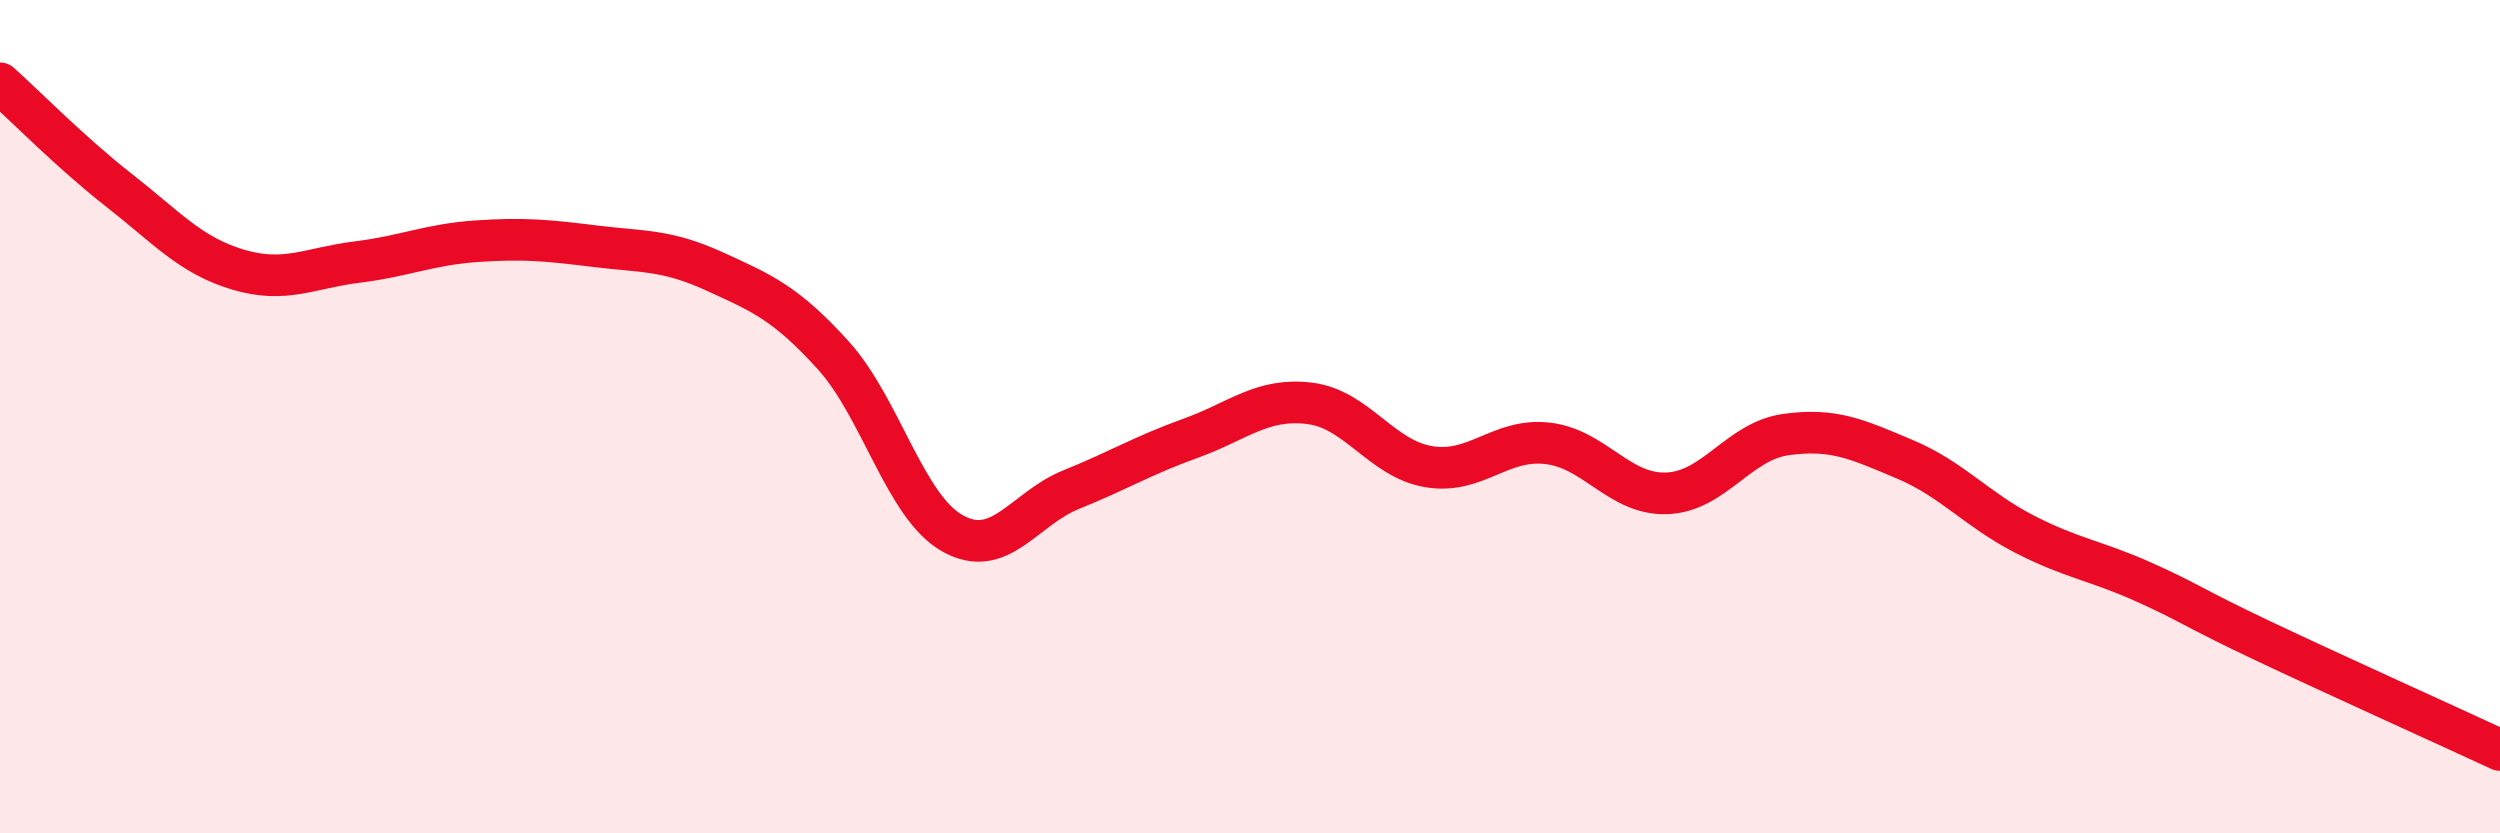
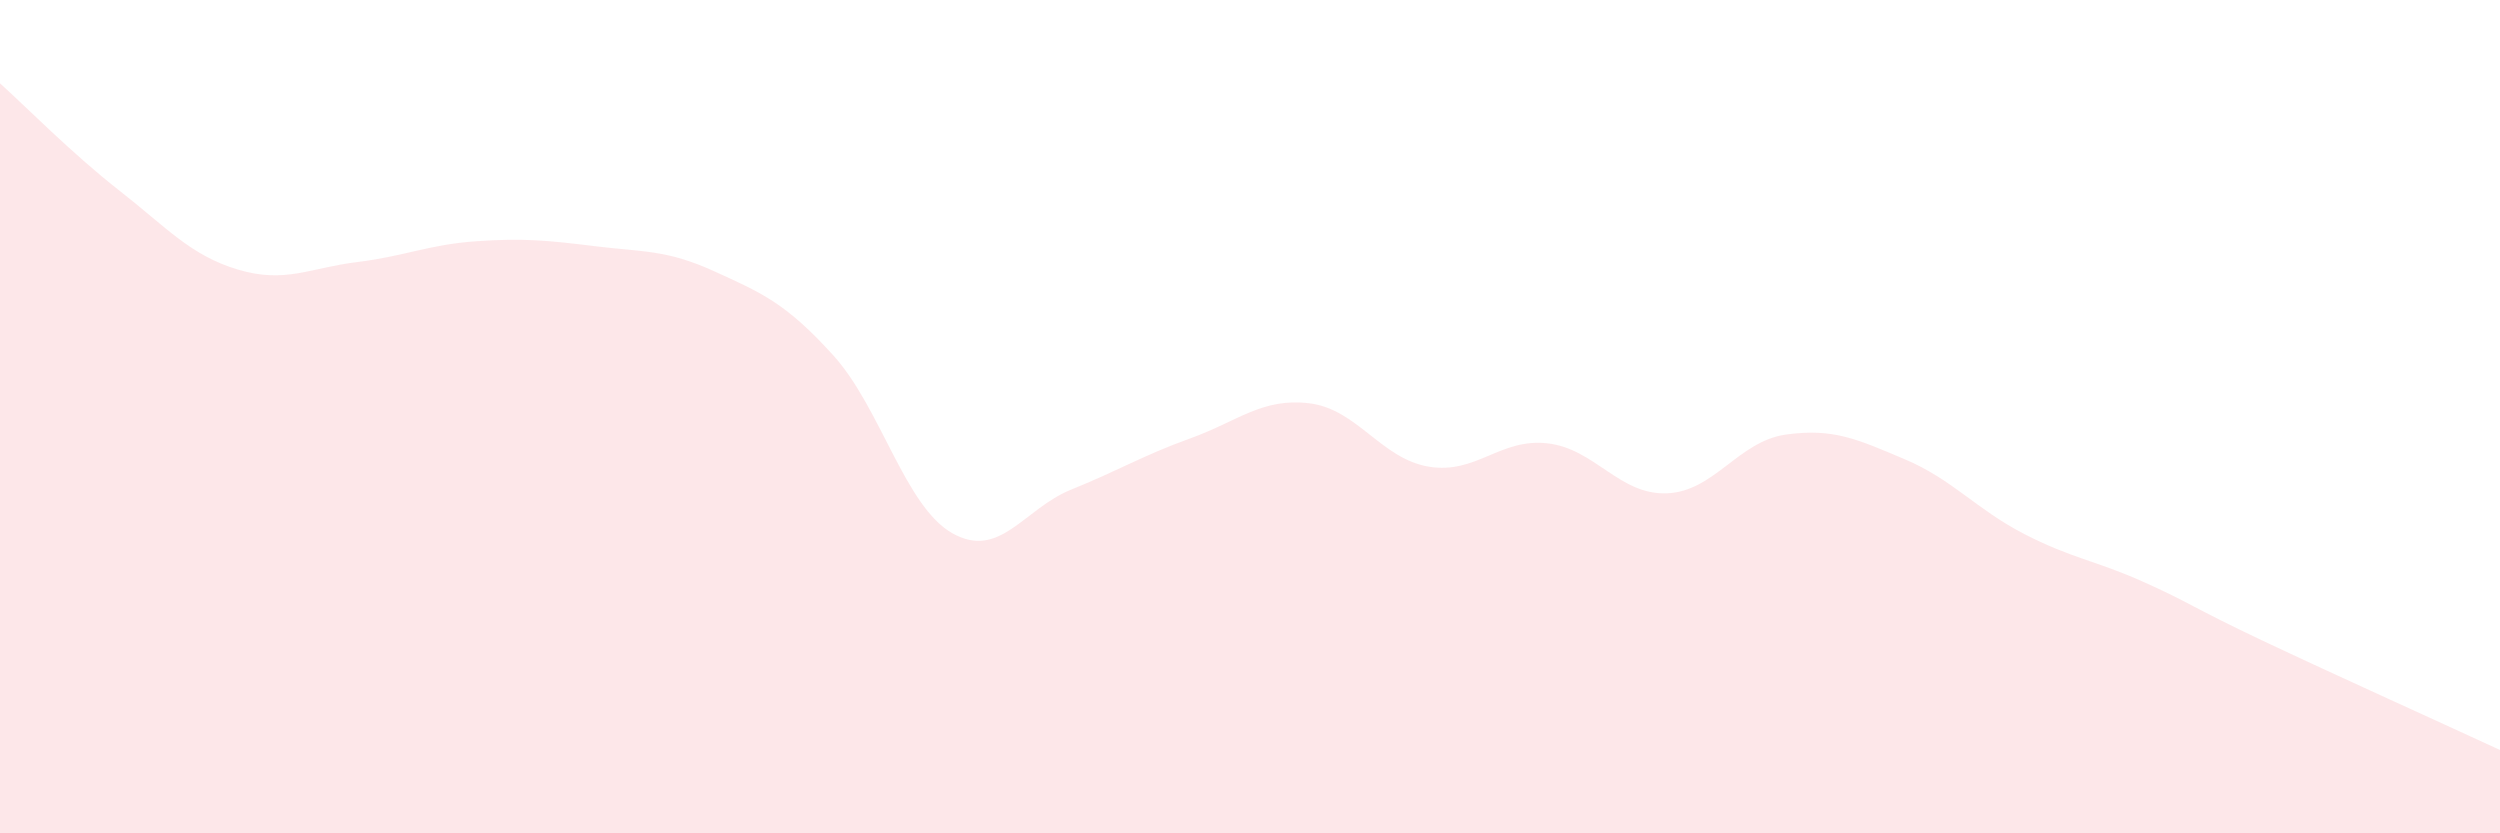
<svg xmlns="http://www.w3.org/2000/svg" width="60" height="20" viewBox="0 0 60 20">
  <path d="M 0,2 C 0.57,2.51 1.72,3.68 2.86,4.57 C 4,5.46 4.57,6.13 5.71,6.47 C 6.85,6.81 7.43,6.43 8.57,6.29 C 9.71,6.15 10.29,5.87 11.43,5.79 C 12.57,5.71 13.15,5.77 14.29,5.91 C 15.43,6.05 16,5.99 17.14,6.51 C 18.28,7.03 18.86,7.27 20,8.53 C 21.14,9.79 21.72,12.16 22.86,12.8 C 24,13.44 24.57,12.21 25.71,11.75 C 26.85,11.29 27.43,10.93 28.57,10.52 C 29.71,10.11 30.29,9.54 31.43,9.68 C 32.57,9.82 33.15,11.01 34.29,11.2 C 35.43,11.39 36,10.51 37.14,10.64 C 38.28,10.77 38.86,11.88 40,11.84 C 41.14,11.8 41.72,10.59 42.86,10.43 C 44,10.27 44.57,10.54 45.71,11.02 C 46.85,11.5 47.43,12.22 48.57,12.81 C 49.71,13.4 50.29,13.45 51.43,13.96 C 52.57,14.47 52.58,14.56 54.29,15.37 C 56,16.18 58.86,17.47 60,18L60 20L0 20Z" fill="#EB0A25" opacity="0.1" stroke-linecap="round" stroke-linejoin="round" />
-   <path d="M 0,2 C 0.57,2.51 1.72,3.68 2.86,4.57 C 4,5.46 4.57,6.13 5.71,6.47 C 6.85,6.81 7.43,6.43 8.57,6.29 C 9.71,6.15 10.29,5.87 11.43,5.79 C 12.57,5.71 13.15,5.77 14.29,5.91 C 15.43,6.05 16,5.99 17.14,6.51 C 18.28,7.03 18.86,7.27 20,8.53 C 21.14,9.79 21.72,12.16 22.86,12.8 C 24,13.44 24.57,12.21 25.71,11.75 C 26.85,11.29 27.43,10.93 28.57,10.52 C 29.71,10.11 30.29,9.54 31.43,9.68 C 32.57,9.82 33.15,11.01 34.29,11.2 C 35.43,11.39 36,10.51 37.14,10.64 C 38.28,10.77 38.86,11.88 40,11.84 C 41.14,11.8 41.72,10.59 42.86,10.43 C 44,10.27 44.57,10.54 45.71,11.02 C 46.85,11.5 47.43,12.22 48.57,12.81 C 49.71,13.4 50.29,13.45 51.43,13.96 C 52.57,14.47 52.58,14.56 54.29,15.37 C 56,16.18 58.86,17.47 60,18" stroke="#EB0A25" stroke-width="1" fill="none" stroke-linecap="round" stroke-linejoin="round" />
</svg>